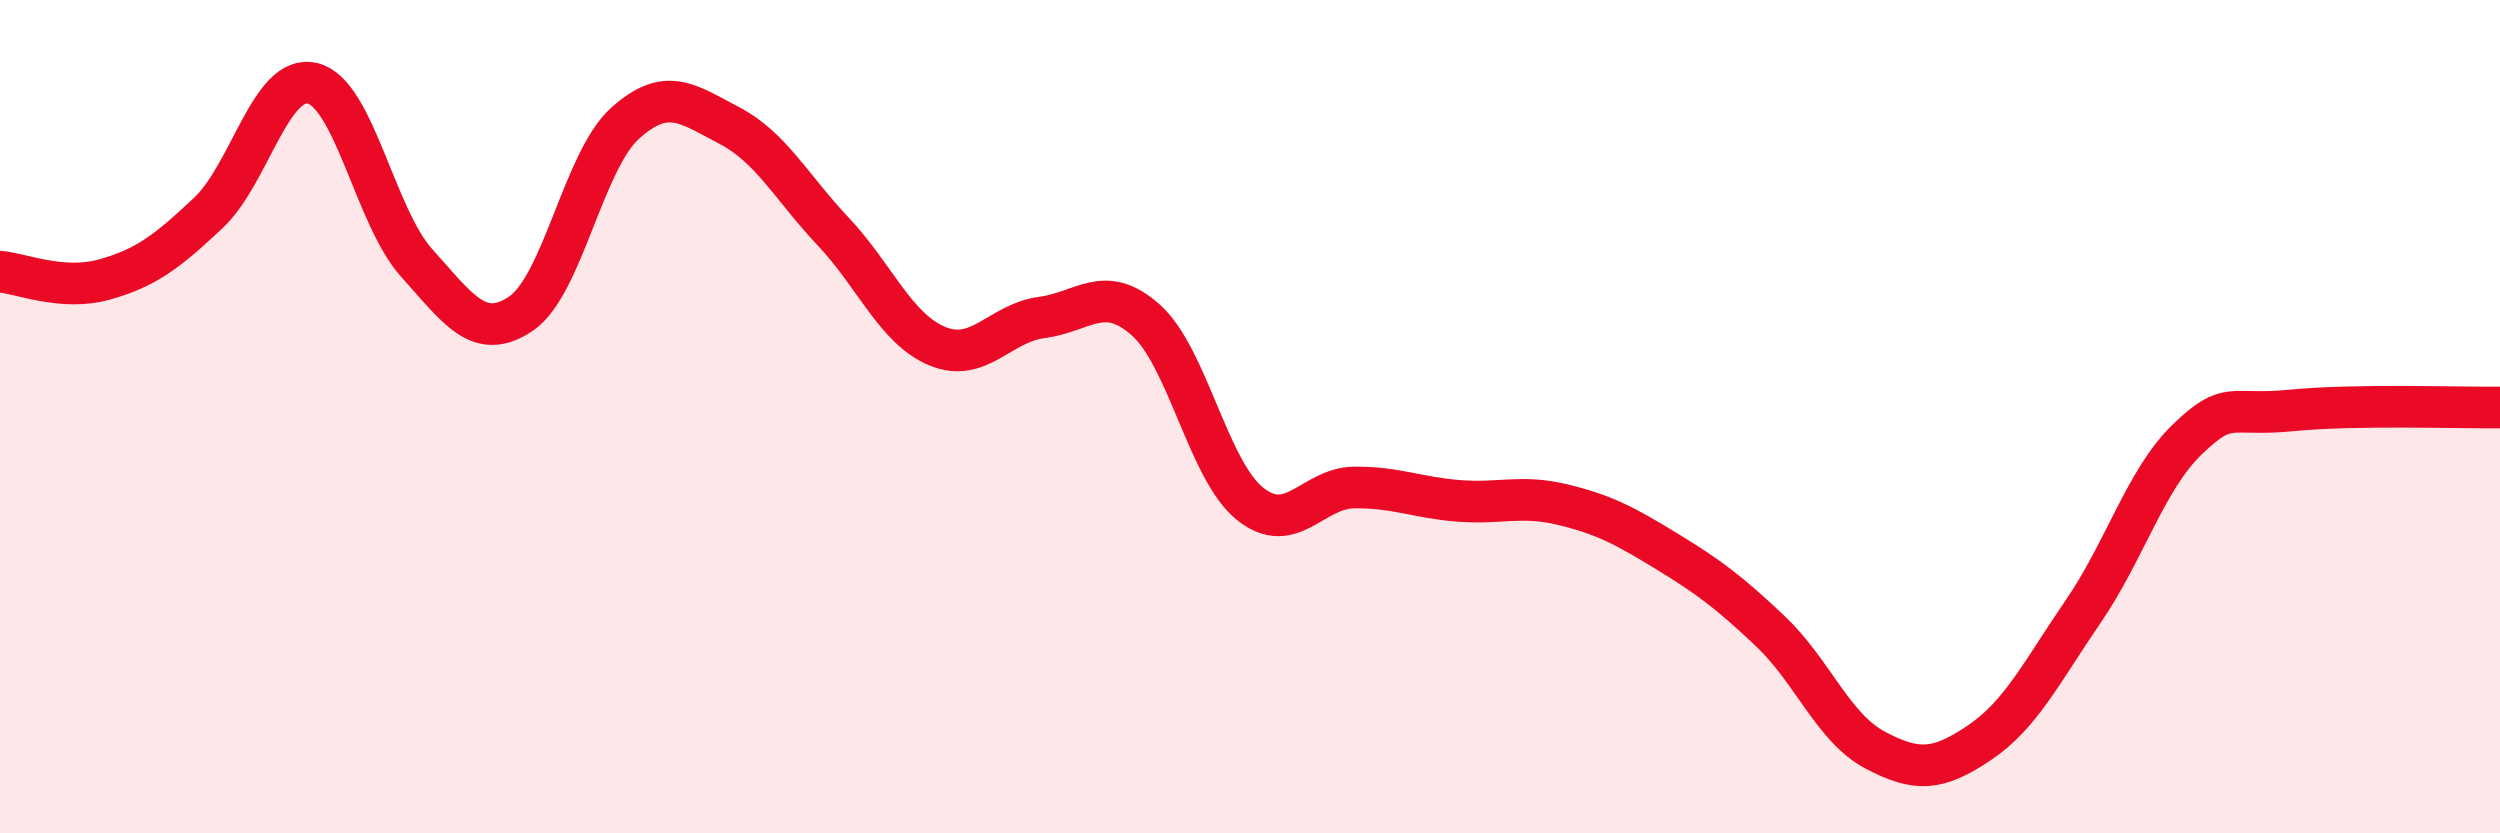
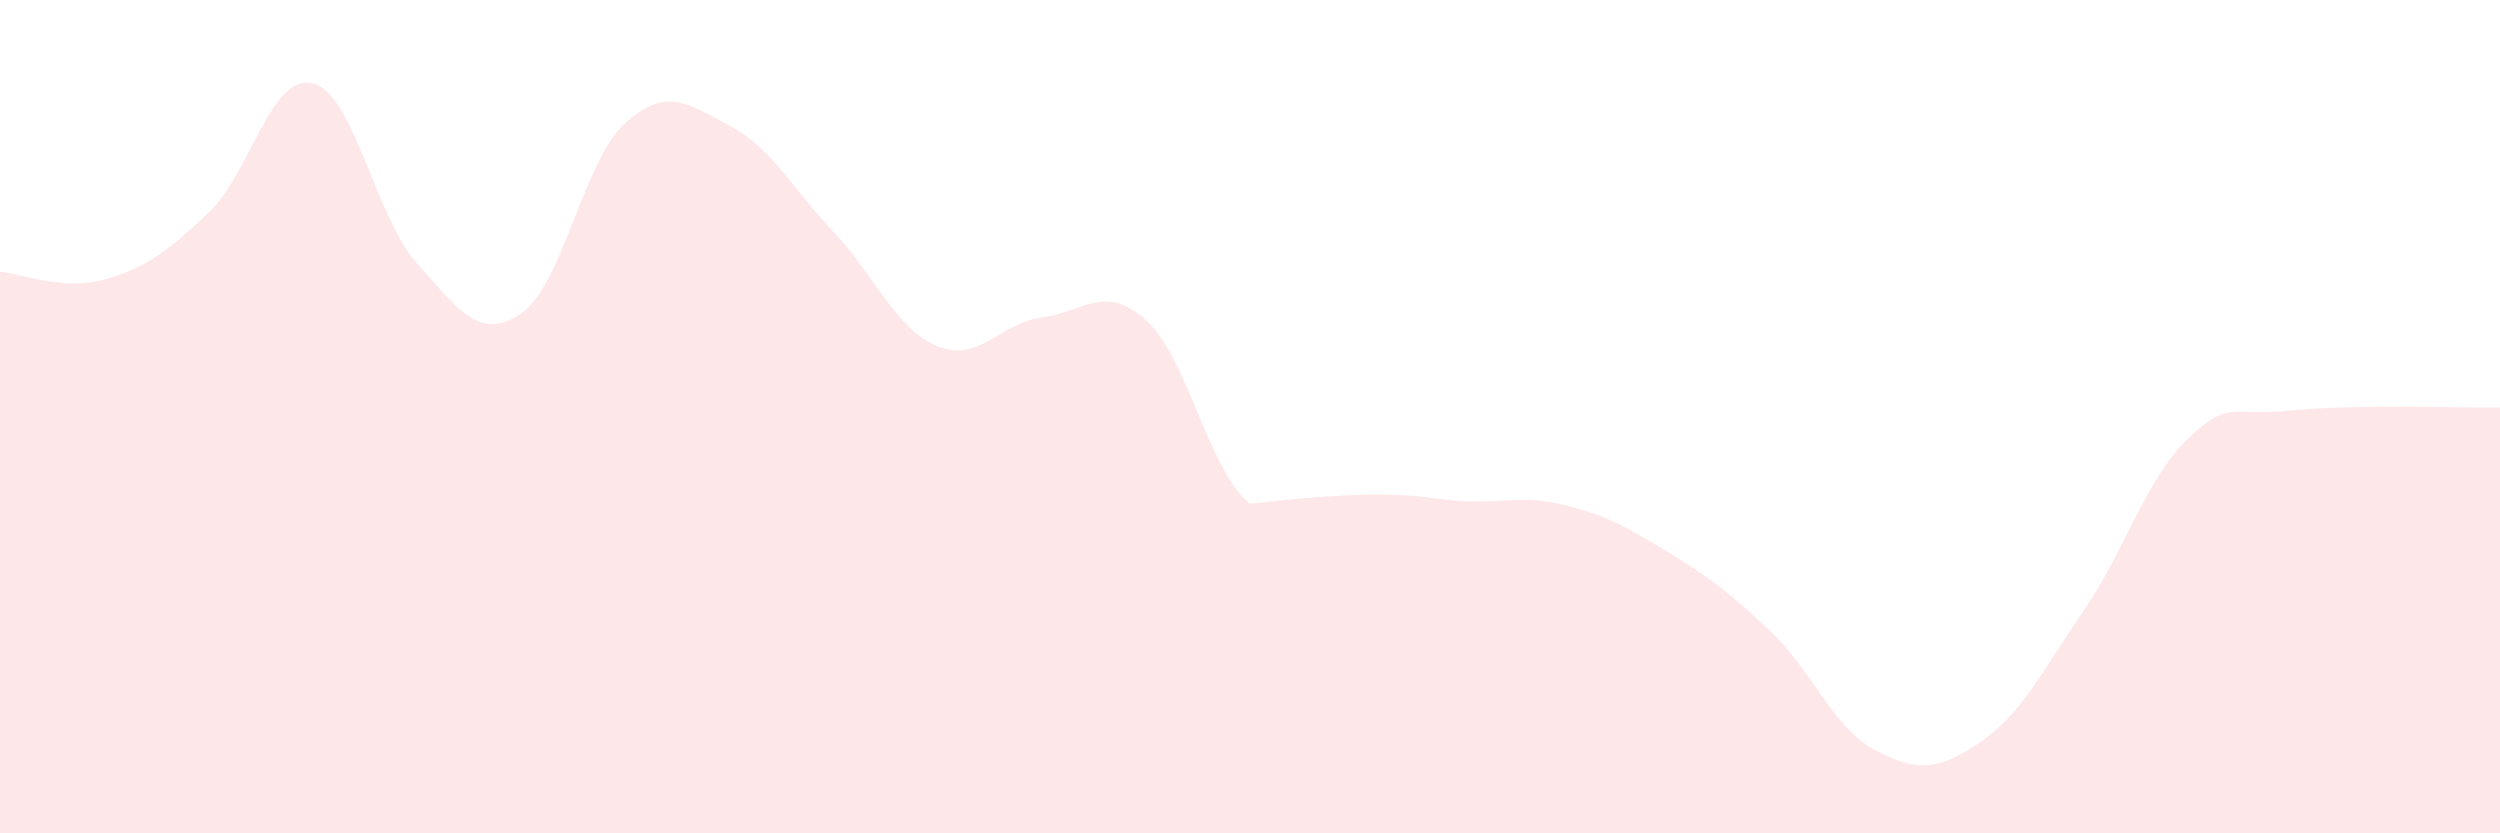
<svg xmlns="http://www.w3.org/2000/svg" width="60" height="20" viewBox="0 0 60 20">
-   <path d="M 0,6.52 C 0.5,6.56 1.5,6.99 2.5,6.71 C 3.5,6.43 4,6.05 5,5.11 C 6,4.17 6.5,1.76 7.5,2 C 8.5,2.24 9,5.2 10,6.31 C 11,7.42 11.5,8.2 12.5,7.53 C 13.5,6.86 14,3.86 15,2.96 C 16,2.06 16.5,2.49 17.5,3.01 C 18.5,3.53 19,4.5 20,5.56 C 21,6.62 21.5,7.9 22.5,8.31 C 23.5,8.72 24,7.75 25,7.62 C 26,7.49 26.5,6.79 27.5,7.68 C 28.5,8.57 29,11.29 30,12.09 C 31,12.89 31.5,11.71 32.5,11.7 C 33.5,11.69 34,11.94 35,12.02 C 36,12.1 36.5,11.87 37.5,12.11 C 38.5,12.35 39,12.62 40,13.23 C 41,13.84 41.5,14.21 42.5,15.16 C 43.5,16.11 44,17.47 45,18 C 46,18.53 46.5,18.5 47.5,17.83 C 48.5,17.16 49,16.13 50,14.67 C 51,13.21 51.5,11.5 52.5,10.54 C 53.5,9.58 53.5,10 55,9.85 C 56.5,9.7 59,9.79 60,9.78L60 20L0 20Z" fill="#EB0A25" opacity="0.1" stroke-linecap="round" stroke-linejoin="round" />
-   <path d="M 0,6.52 C 0.5,6.56 1.5,6.99 2.5,6.71 C 3.5,6.43 4,6.05 5,5.11 C 6,4.17 6.5,1.76 7.5,2 C 8.5,2.24 9,5.2 10,6.31 C 11,7.42 11.5,8.2 12.5,7.53 C 13.5,6.86 14,3.86 15,2.96 C 16,2.06 16.5,2.49 17.5,3.01 C 18.5,3.53 19,4.5 20,5.56 C 21,6.62 21.5,7.9 22.5,8.31 C 23.5,8.72 24,7.75 25,7.62 C 26,7.49 26.5,6.79 27.5,7.68 C 28.5,8.57 29,11.29 30,12.09 C 31,12.89 31.5,11.71 32.5,11.7 C 33.5,11.69 34,11.94 35,12.02 C 36,12.1 36.5,11.87 37.5,12.11 C 38.5,12.35 39,12.62 40,13.23 C 41,13.84 41.5,14.21 42.5,15.16 C 43.5,16.11 44,17.47 45,18 C 46,18.53 46.5,18.5 47.5,17.83 C 48.5,17.16 49,16.13 50,14.67 C 51,13.21 51.5,11.5 52.5,10.54 C 53.5,9.58 53.5,10 55,9.85 C 56.5,9.7 59,9.79 60,9.78" stroke="#EB0A25" stroke-width="1" fill="none" stroke-linecap="round" stroke-linejoin="round" />
+   <path d="M 0,6.52 C 0.5,6.56 1.5,6.99 2.5,6.71 C 3.5,6.43 4,6.05 5,5.11 C 6,4.17 6.5,1.76 7.5,2 C 8.5,2.24 9,5.2 10,6.31 C 11,7.42 11.5,8.2 12.5,7.53 C 13.5,6.86 14,3.86 15,2.96 C 16,2.06 16.5,2.49 17.5,3.01 C 18.5,3.53 19,4.5 20,5.56 C 21,6.62 21.5,7.9 22.5,8.31 C 23.5,8.72 24,7.75 25,7.62 C 26,7.49 26.5,6.79 27.5,7.68 C 28.5,8.57 29,11.29 30,12.09 C 33.5,11.69 34,11.94 35,12.02 C 36,12.1 36.5,11.87 37.5,12.11 C 38.5,12.35 39,12.62 40,13.23 C 41,13.84 41.5,14.21 42.5,15.16 C 43.5,16.11 44,17.47 45,18 C 46,18.53 46.5,18.5 47.5,17.83 C 48.5,17.16 49,16.13 50,14.67 C 51,13.21 51.5,11.5 52.5,10.54 C 53.5,9.58 53.5,10 55,9.85 C 56.5,9.7 59,9.79 60,9.78L60 20L0 20Z" fill="#EB0A25" opacity="0.1" stroke-linecap="round" stroke-linejoin="round" />
</svg>